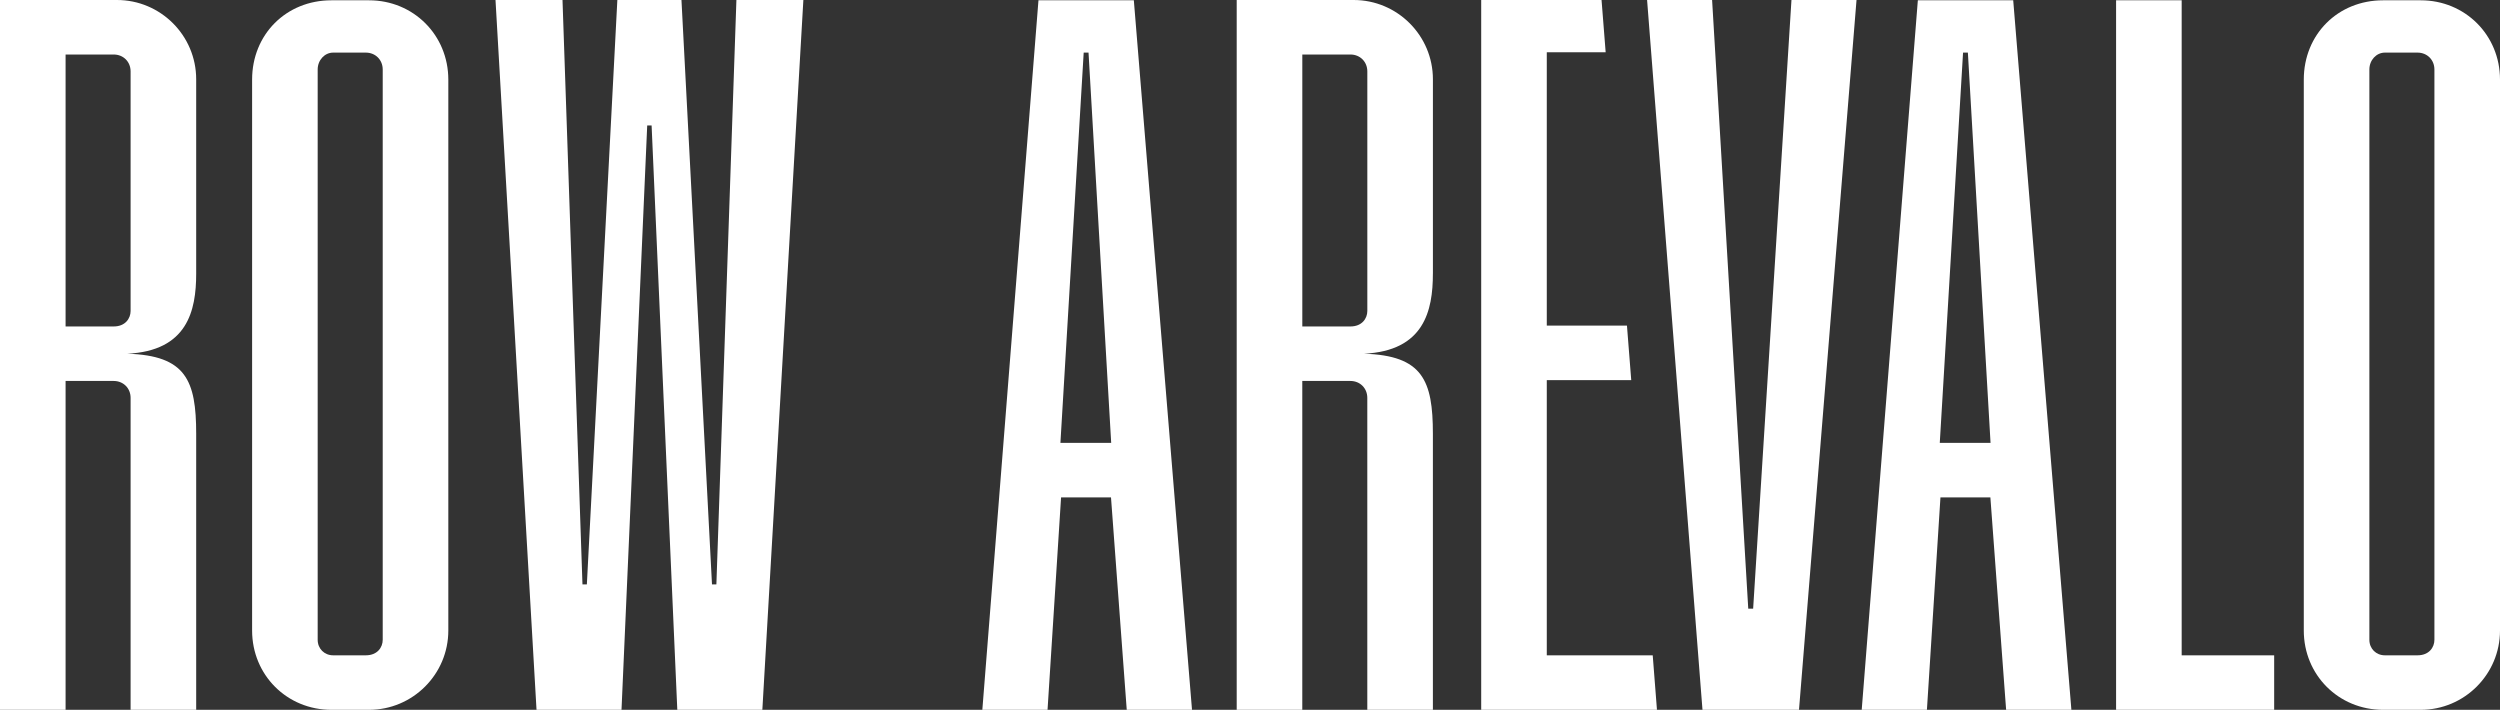
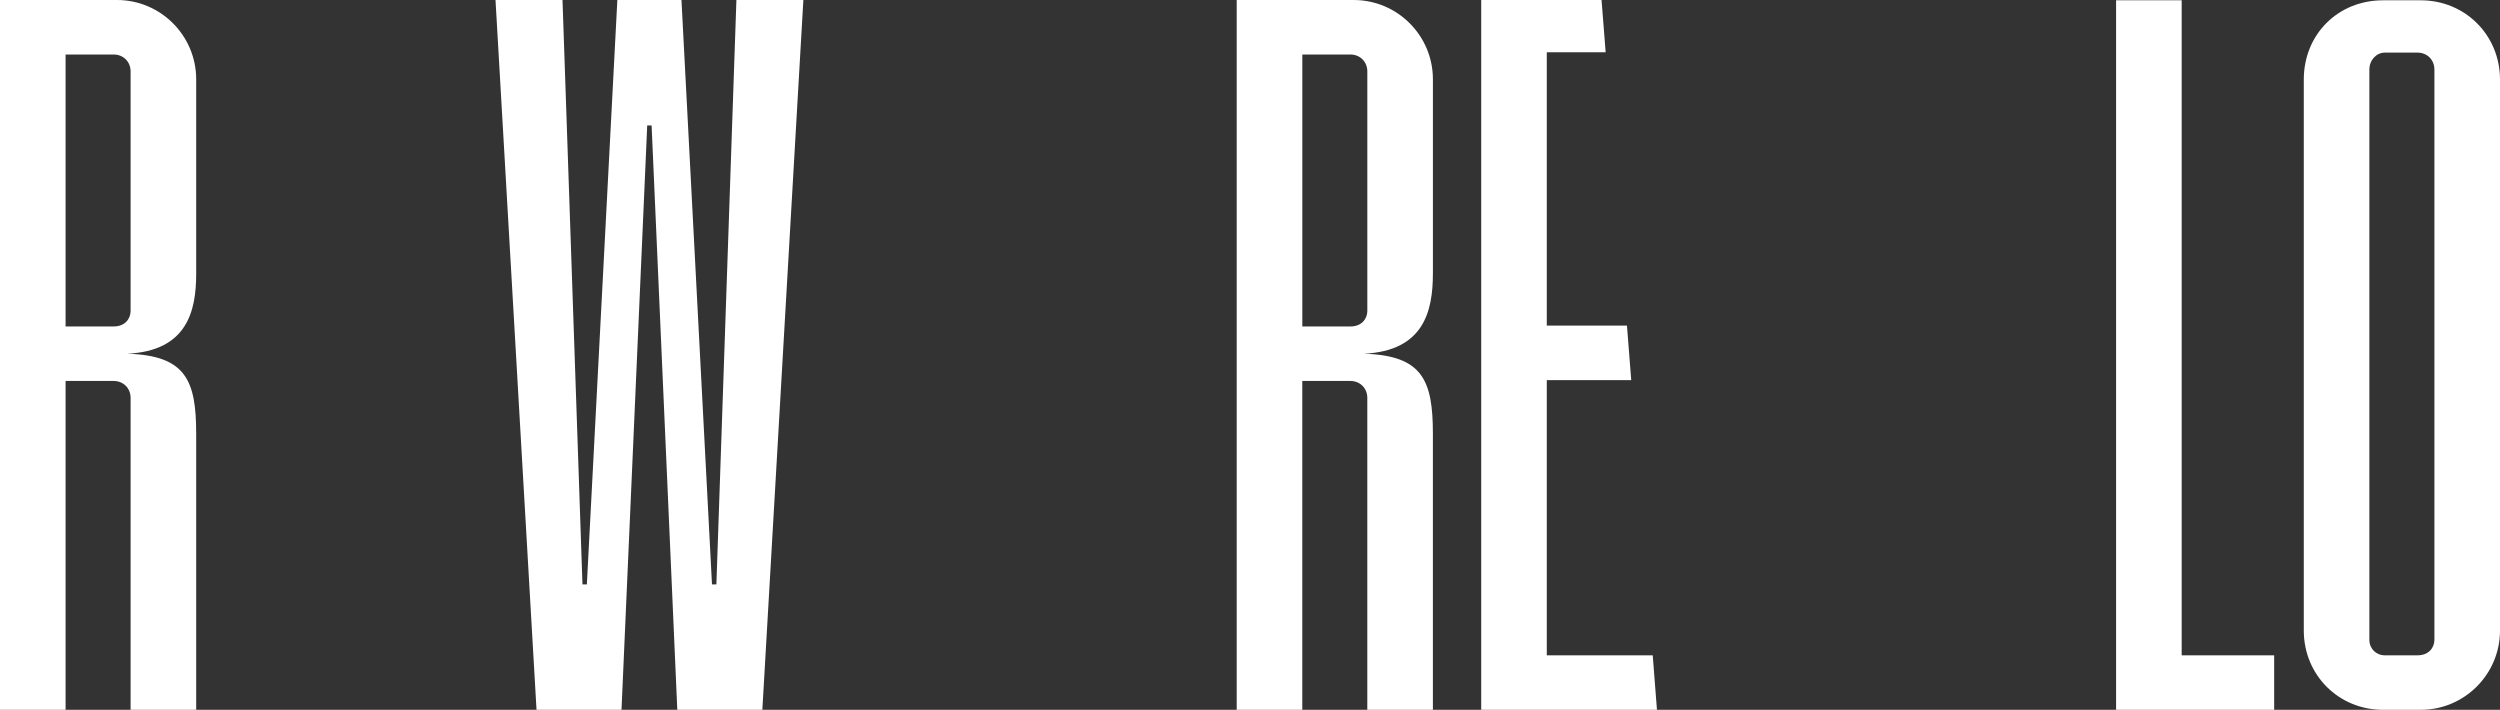
<svg xmlns="http://www.w3.org/2000/svg" id="Layer_2" viewBox="0 0 1184.7 336.37">
  <rect x="0" y="0" width="1184.7" height="336.37" fill="#333333" stroke="none" />
  <defs>
    <style>.cls-1{fill:#fff;stroke-width:0px;}</style>
  </defs>
  <g id="Layer_1-2">
    <path class="cls-1" d="M320.97,336.37h40.29L380.7,0h-31.73l-9.49,276.93h-2.08L322.93,0h-30.38l-14.45,276.93h-2.08L266.56,0h-31.75l19.44,336.37h40.27l12.18-276.93h2.08l12.18,276.93Z" />
-     <path class="cls-1" d="M174.88.14h-17.84c-21.41,0-37.57,16.16-37.57,37.57v261.09c0,21.06,16.5,37.57,37.57,37.57h17.84c20.72,0,37.57-16.85,37.57-37.57V37.71C212.44,16.64,195.94.14,174.88.14ZM181.36,303.19c0,3.54-2.5,7.35-8.01,7.35h-15.46c-4.19,0-7.35-3.16-7.35-7.35V32.93c0-4.42,3.3-8,7.35-8h15.46c4.57,0,8.01,3.44,8.01,8v270.26Z" />
    <path class="cls-1" d="M1147.13.14h-17.84c-21.41,0-37.57,16.16-37.57,37.57v261.09c0,21.06,16.5,37.57,37.57,37.57h17.84c20.72,0,37.57-16.85,37.57-37.57V37.71c0-21.06-16.5-37.57-37.57-37.57ZM1153.62,303.19c0,3.54-2.5,7.35-8.01,7.35h-15.46c-4.19,0-7.35-3.16-7.35-7.35V32.93c0-4.42,3.3-8,7.35-8h15.46c4.57,0,8.01,3.44,8.01,8v270.26Z" />
    <path class="cls-1" d="M92.97,129.65V37.57C92.97,16.85,76.12,0,55.41,0H0v336.37h31.08v-155.84h22.8c4.57,0,8.01,3.44,8.01,8v147.84h31.08v-130.79c0-25.31-4.85-37.11-32.62-37.96,28.42-1.37,32.62-20.28,32.62-37.96ZM61.89,147.35c0,3.54-2.5,7.35-8.01,7.35h-22.8V25.83h22.8c4.57,0,8.01,3.44,8.01,8v113.53Z" />
    <path class="cls-1" d="M679.03,129.65V37.57c0-20.72-16.85-37.57-37.57-37.57h-55.41v336.37h31.08v-155.84h22.8c4.57,0,8.01,3.44,8.01,8v147.84h31.08v-130.79c0-25.31-4.85-37.11-32.62-37.96,28.42-1.37,32.62-20.28,32.62-37.96ZM647.95,147.35c0,3.54-2.5,7.35-8.01,7.35h-22.8V25.83h22.8c4.57,0,8.01,3.44,8.01,8v113.53Z" />
-     <path class="cls-1" d="M533.93,336.37h30.94L537.3.14h-45.19l-26.6,336.22h30.9l6.41-100.65h23.66l7.46,100.65ZM526.58,209.88h-24.07l11.03-184.95h2.29l10.74,184.95Z" />
-     <path class="cls-1" d="M950.65,336.37h30.94L954.02.14h-45.19l-26.6,336.22h30.9l6.41-100.65h23.66l7.46,100.65ZM943.29,209.88h-24.07l11.03-184.95h2.29l10.74,184.95Z" />
    <path class="cls-1" d="M701.92,336.37h83.28l-2.01-25.83h-50.2v-130.41h40.02l-2.03-25.83h-37.99V24.77h27.9l-1.95-24.77h-57.03v336.37Z" />
    <path class="cls-1" d="M1002.77,336.37h74.91v-25.83h-43.83V.14h-31.08v336.22Z" />
-     <path class="cls-1" d="M806.77,336.37h45.74L879.77,0h-30.83l-18.16,288.44h-2.32L811.33,0h-30.81l26.25,336.37Z" />
  </g>
</svg>